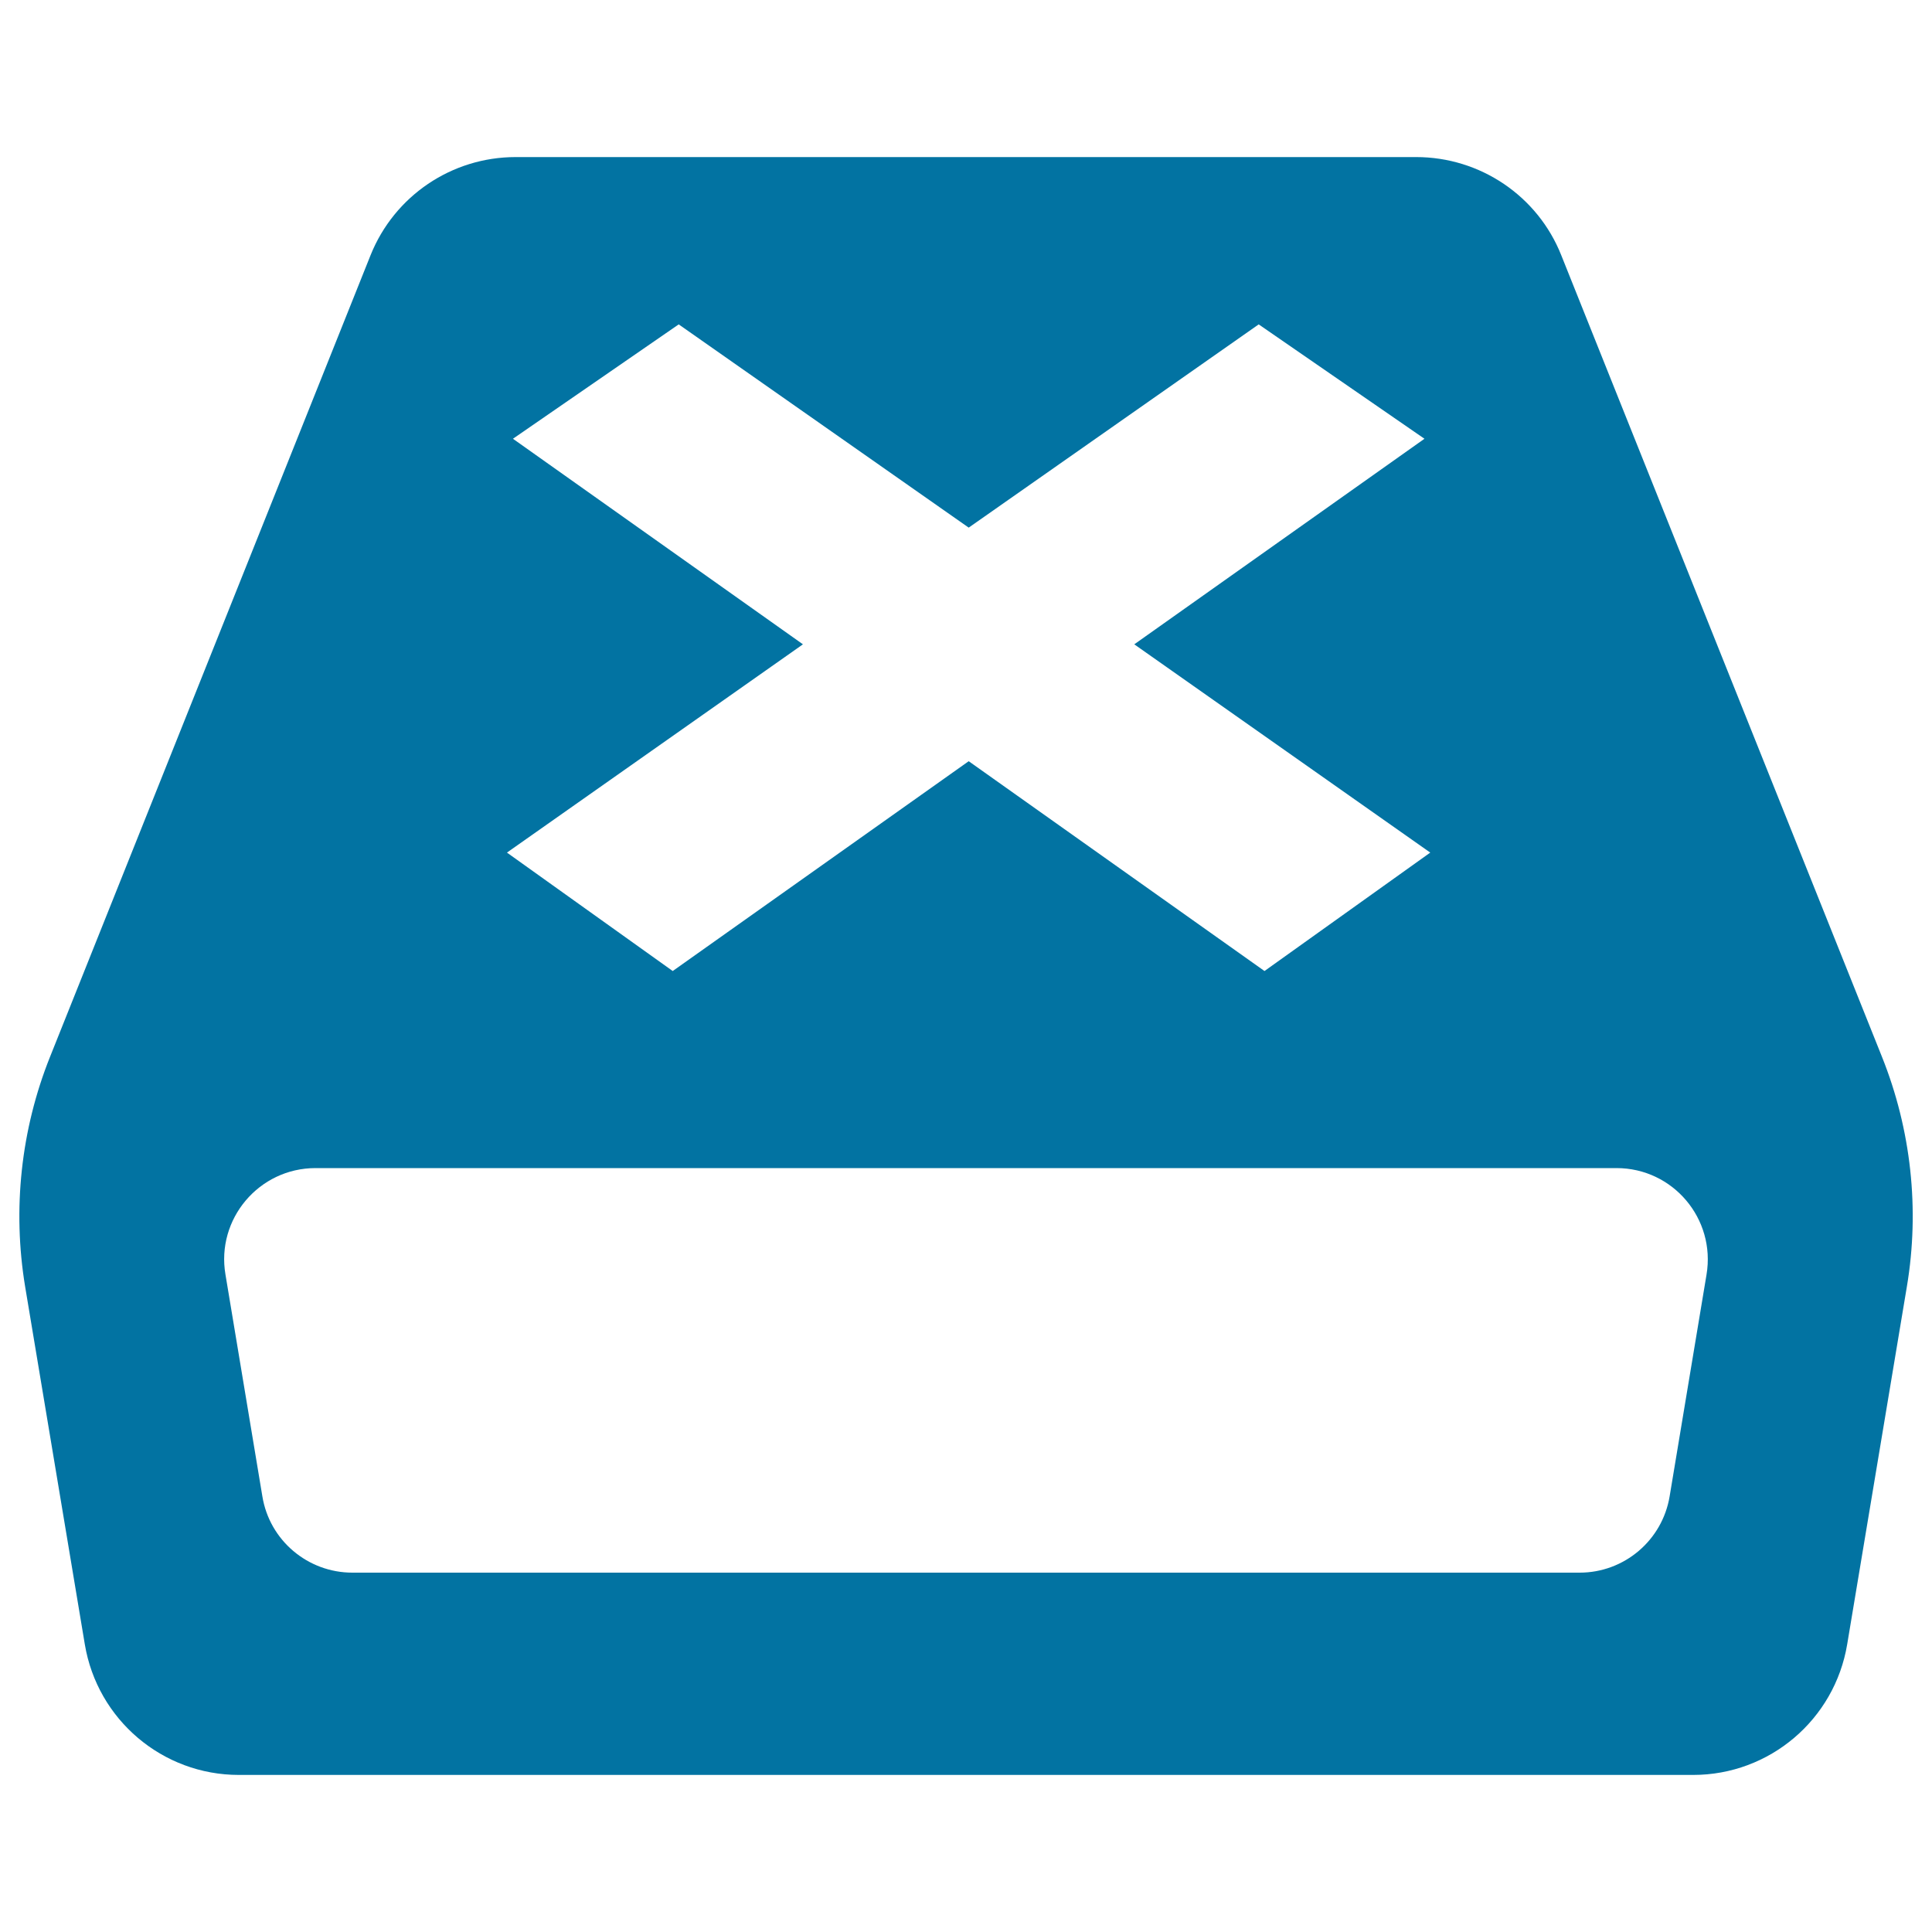
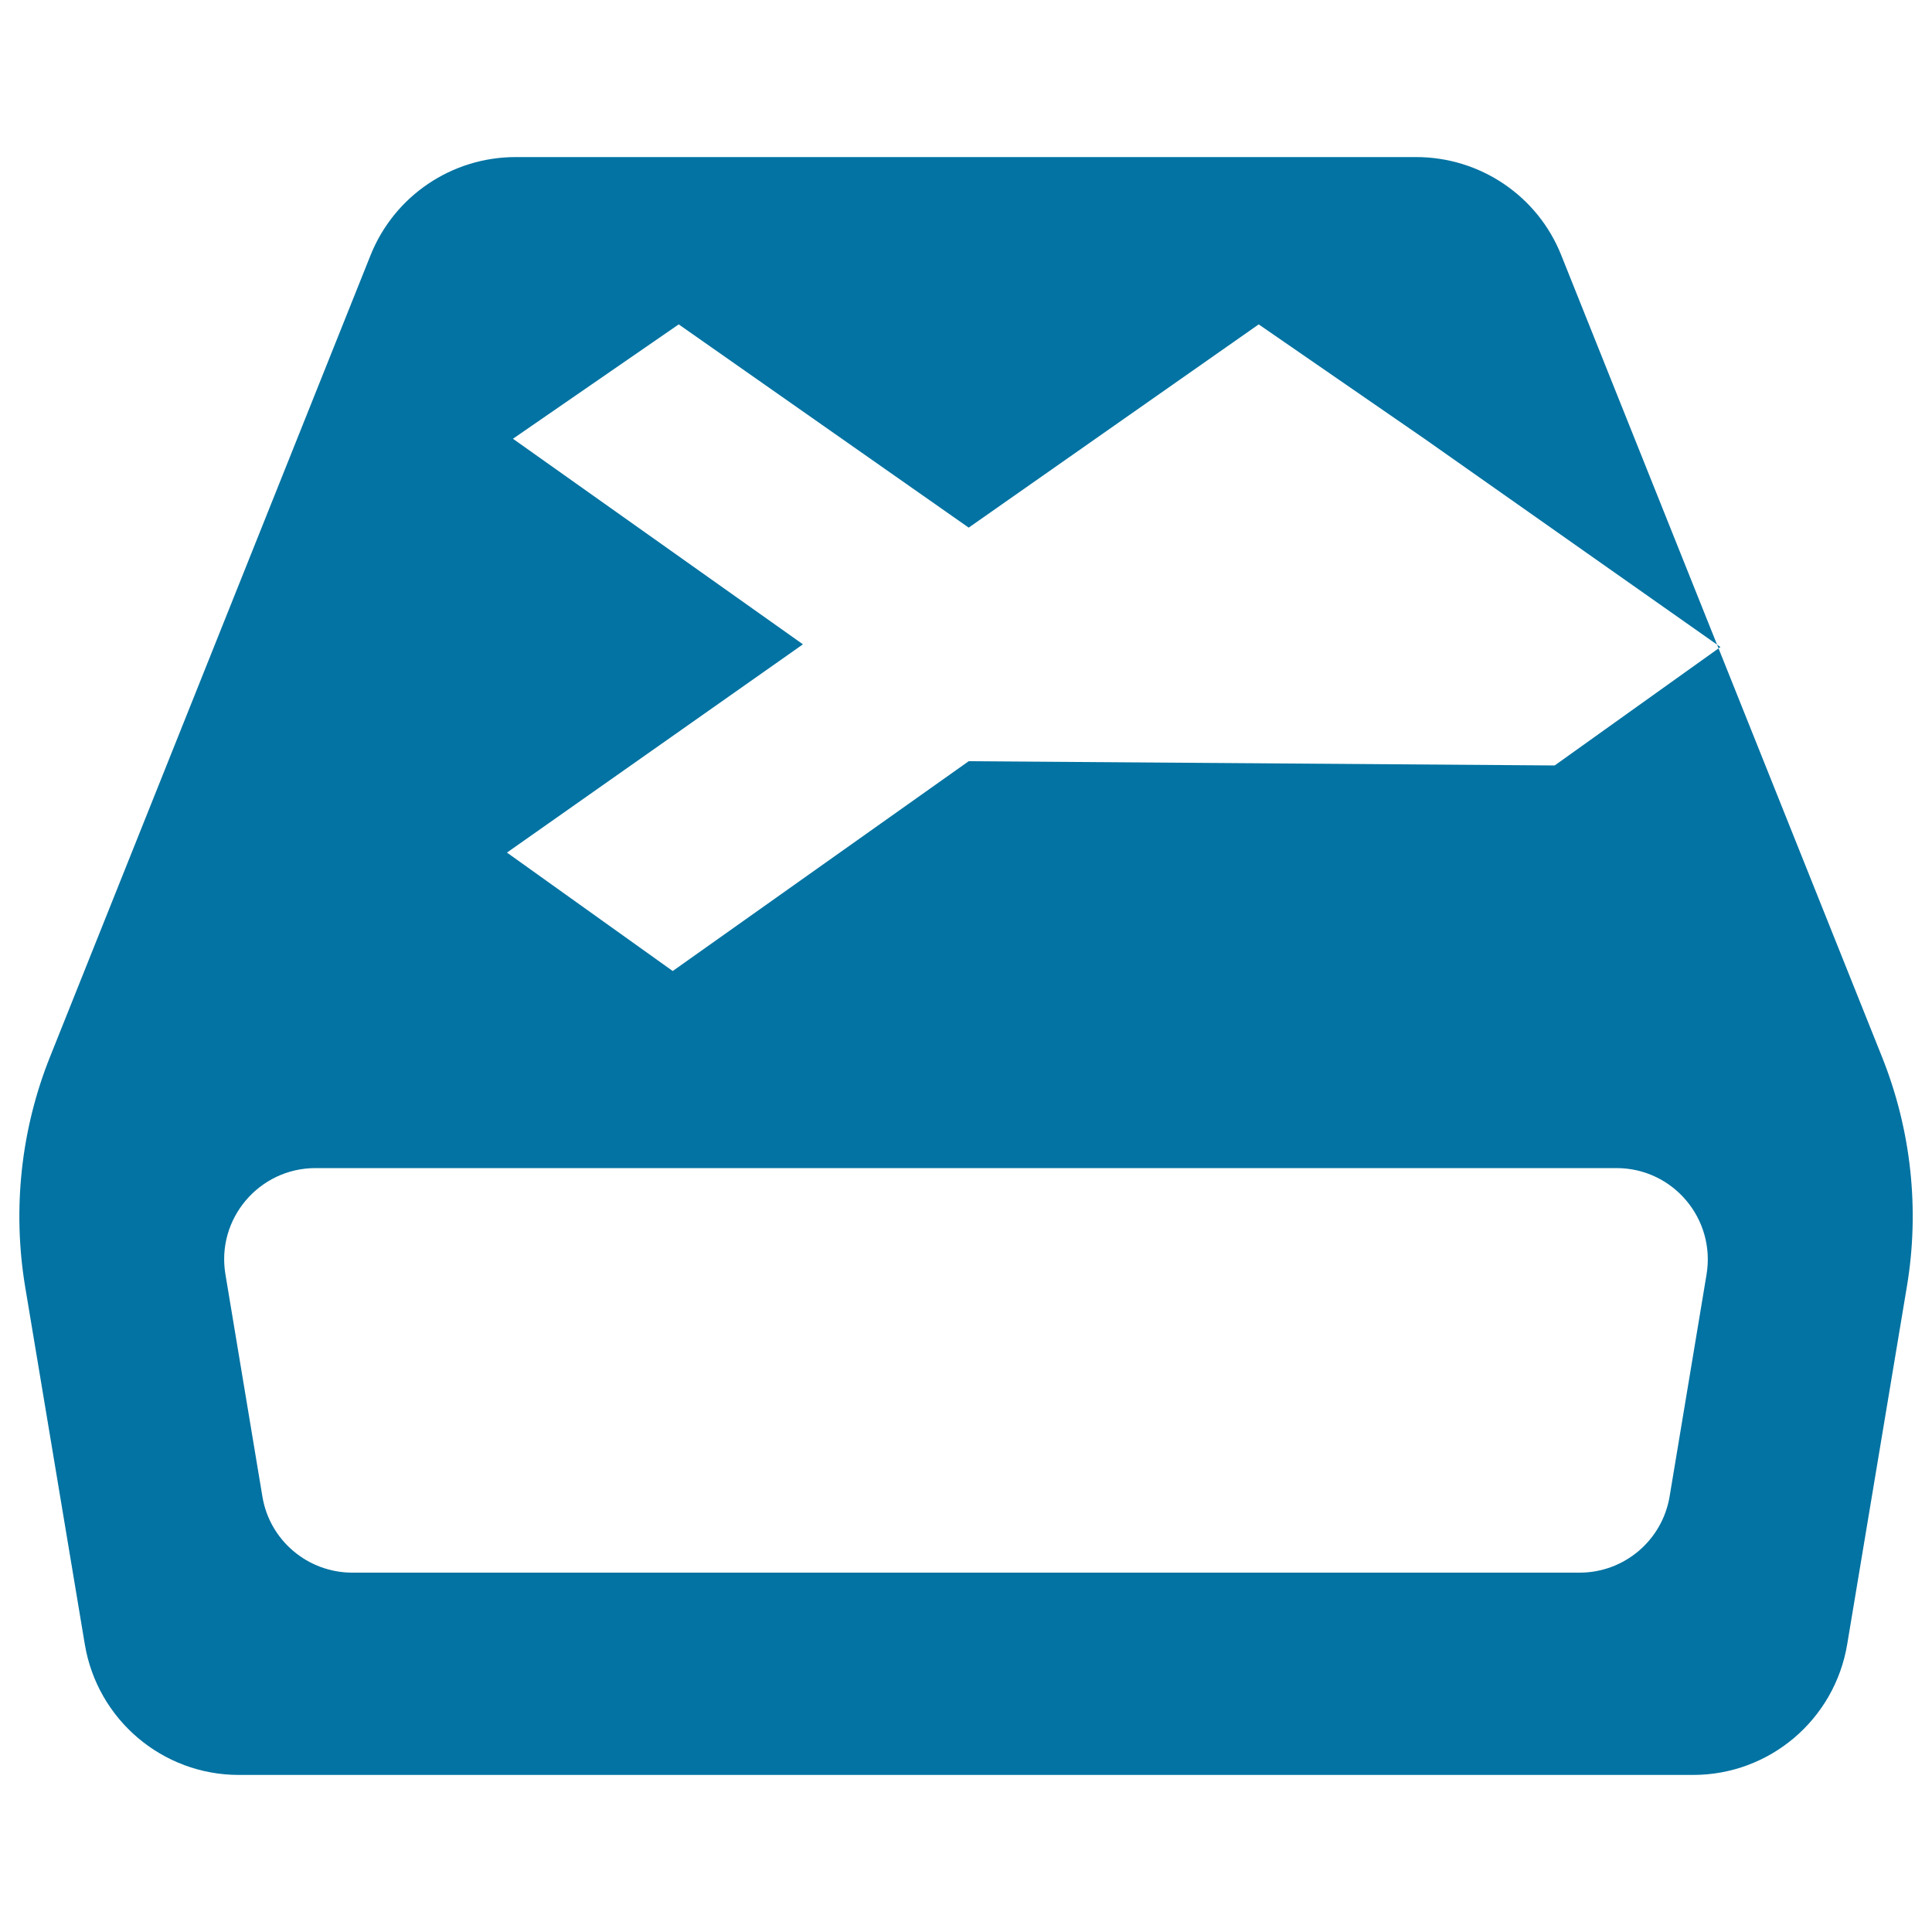
<svg xmlns="http://www.w3.org/2000/svg" viewBox="0 0 1000 1000" style="fill:#0273a2">
  <title>Uninstall SVG icon</title>
  <g>
-     <path d="M974.1,547l-166-414.9c-12.2-30.7-42-50.8-75.1-50.8H266.9c-33.1,0-62.8,20.1-75.1,50.8L25.9,547C10.8,584.7,6.4,625.9,13,665.9l30.9,185.2c6.5,39,40.2,67.6,79.7,67.6h752.8c39.5,0,73.2-28.6,79.7-67.6l30.9-185.2C993.7,625.9,989.2,584.7,974.1,547L974.1,547z M265.5,227.1l85.8-59.2l150.1,105.2l150.1-105.2l85.8,59.2L587.1,333.5l153.2,107.8l-85.8,61.3L501.4,394L348.2,502.6l-85.8-61.3l153.2-107.8L265.5,227.1L265.5,227.1z M864.2,774.5c-3.8,22.8-23.5,39.5-46.6,39.5H182.4c-23.1,0-42.9-16.7-46.6-39.5l-19.1-114.8c-4.9-28.8,17.4-55.1,46.6-55.1h673.4c29.2,0,51.4,26.2,46.6,55.1L864.2,774.5z" />
+     <path d="M974.1,547l-166-414.9c-12.2-30.7-42-50.8-75.1-50.8H266.9c-33.1,0-62.8,20.1-75.1,50.8L25.9,547C10.8,584.7,6.4,625.9,13,665.9l30.9,185.2c6.5,39,40.2,67.6,79.7,67.6h752.8c39.5,0,73.2-28.6,79.7-67.6l30.9-185.2C993.7,625.9,989.2,584.7,974.1,547L974.1,547z M265.5,227.1l85.8-59.2l150.1,105.2l150.1-105.2l85.8,59.2l153.2,107.8l-85.8,61.3L501.4,394L348.2,502.6l-85.8-61.3l153.2-107.8L265.5,227.1L265.5,227.1z M864.2,774.5c-3.8,22.8-23.5,39.5-46.6,39.5H182.4c-23.1,0-42.9-16.7-46.6-39.5l-19.1-114.8c-4.9-28.8,17.4-55.1,46.6-55.1h673.4c29.2,0,51.4,26.2,46.6,55.1L864.2,774.5z" />
  </g>
</svg>